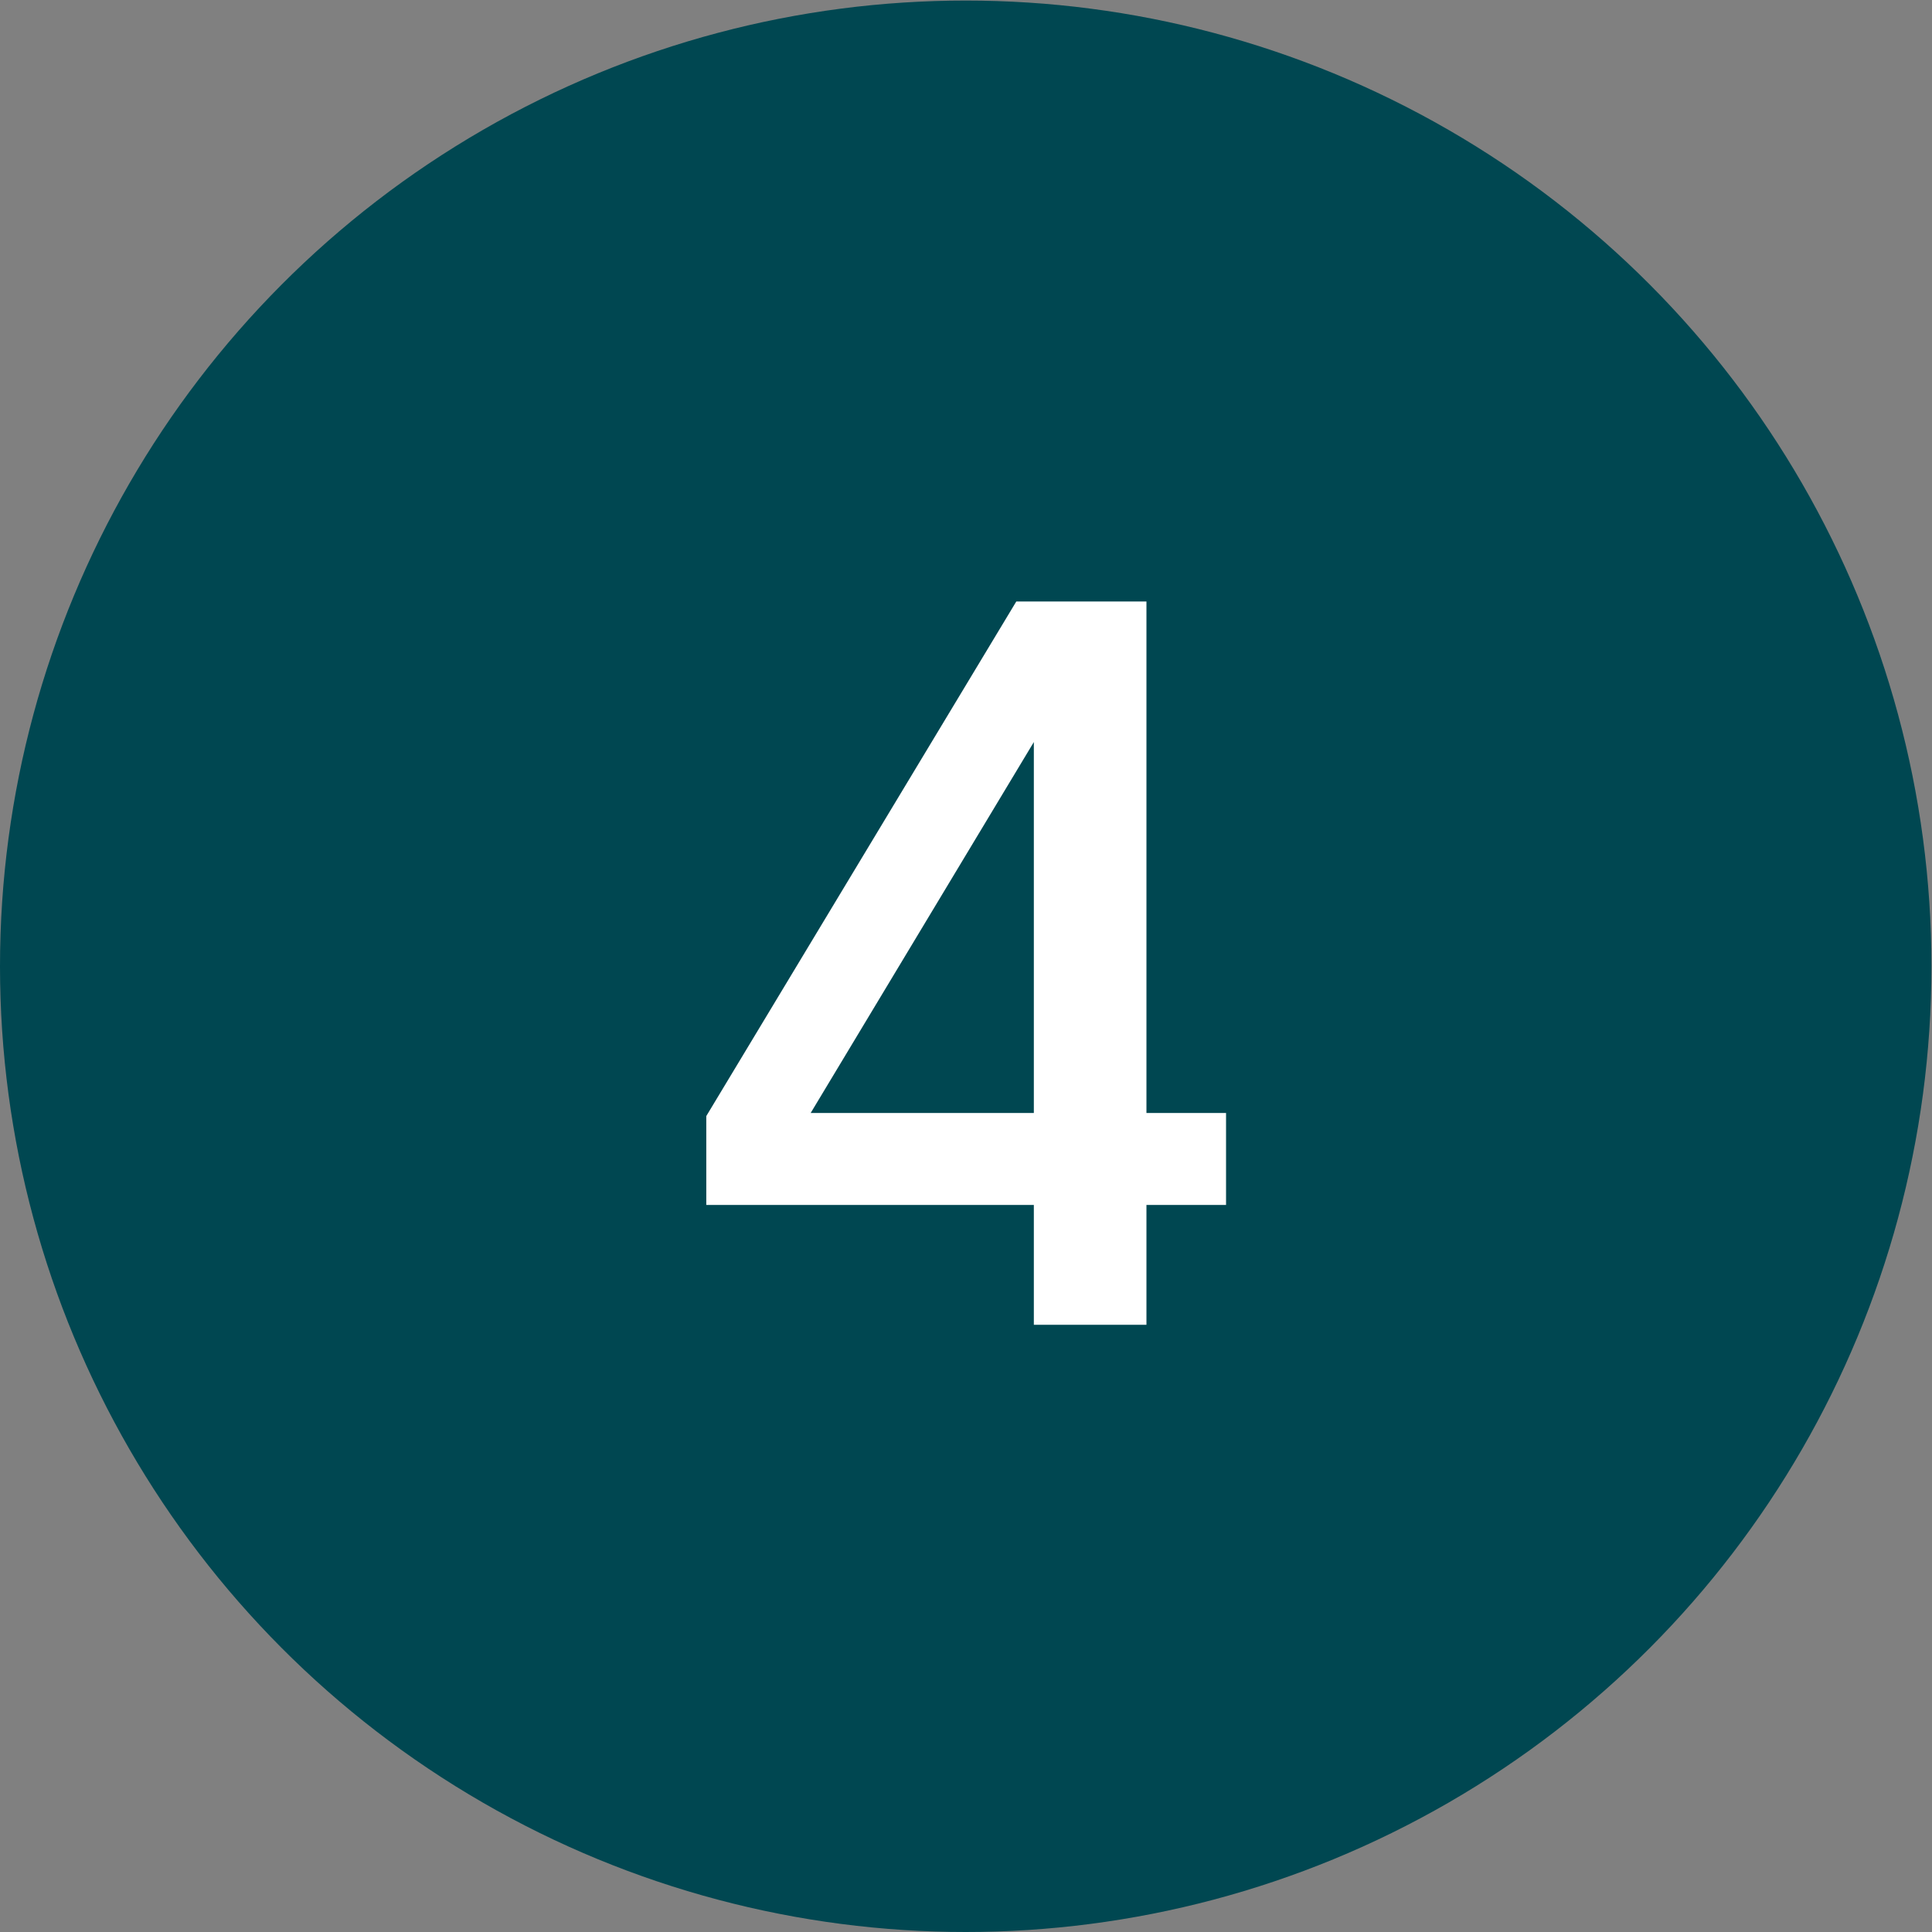
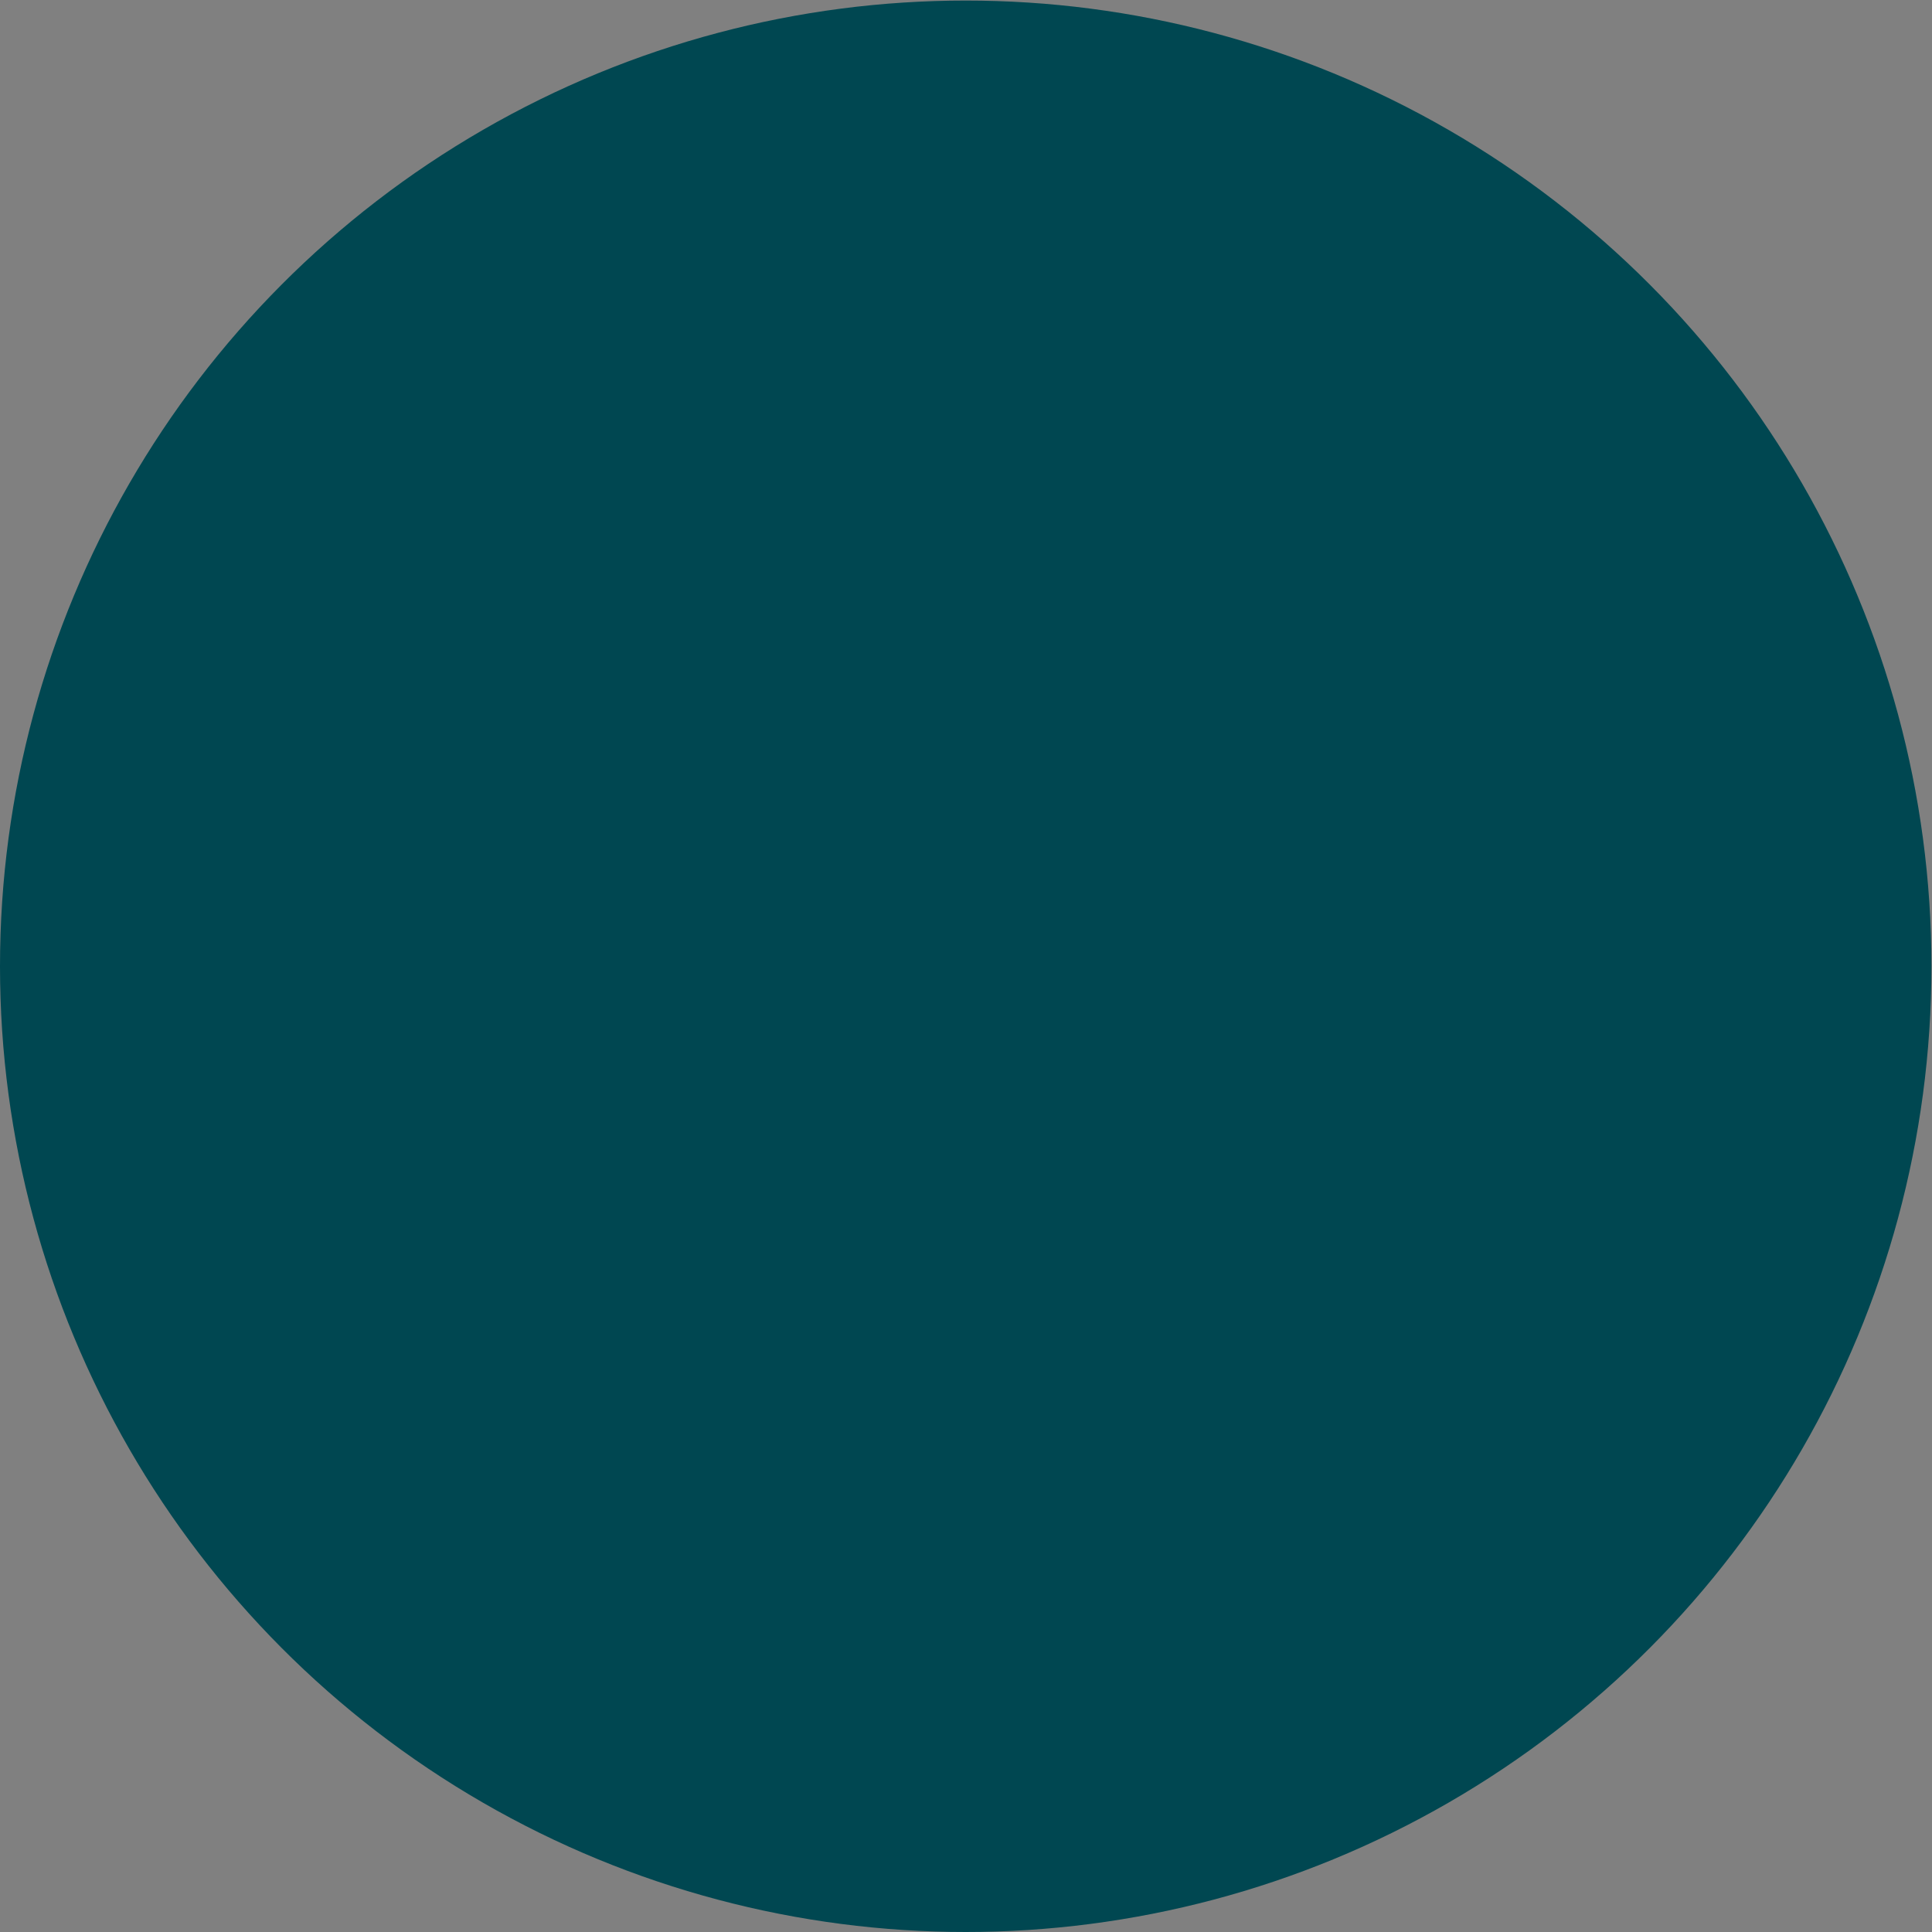
<svg xmlns="http://www.w3.org/2000/svg" width="35" height="35" viewBox="0 0 35 35" fill="none">
  <rect x="0" y="0" width="35" height="35" fill="#808080" stroke="none" />
  <circle cx="17.495" cy="17.505" r="17.495" fill="#004751" />
-   <path d="M18.729 21.829H12.795V20.219L18.411 10.897H20.769V20.163H22.211V21.829H20.769V24H18.729V21.829ZM18.729 20.163V13.443L14.686 20.163H18.729Z" fill="white" />
</svg>